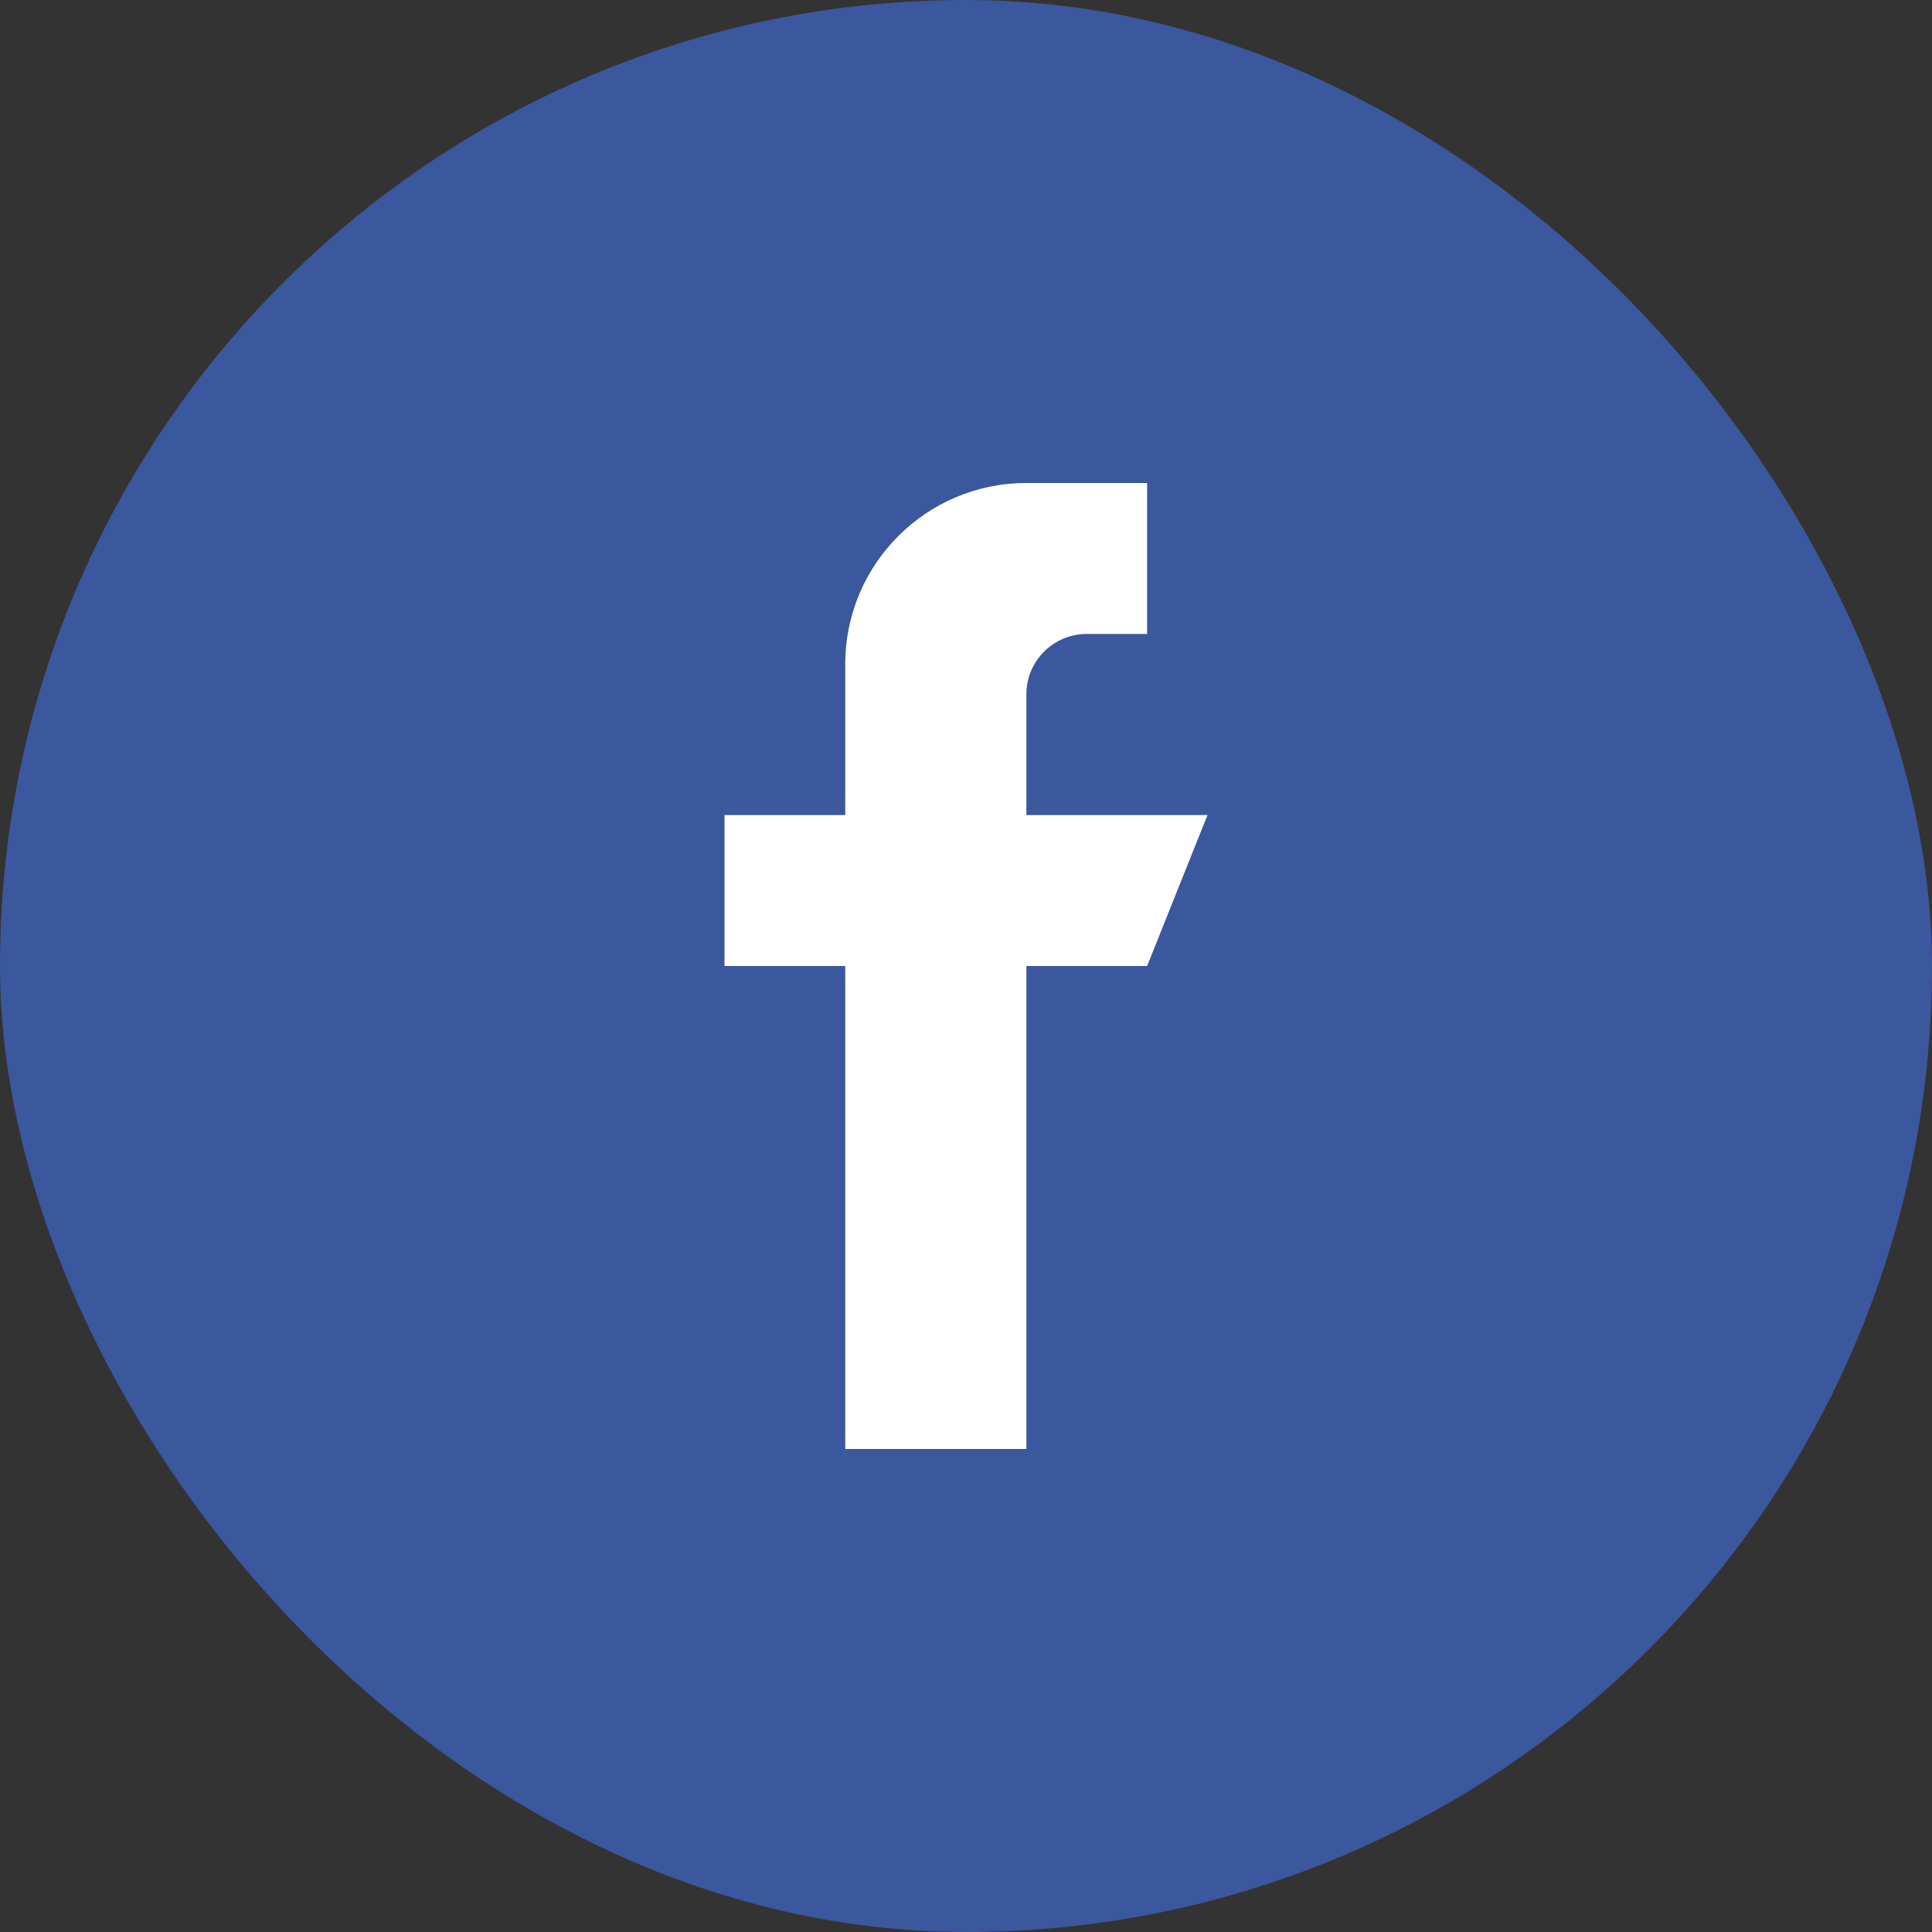
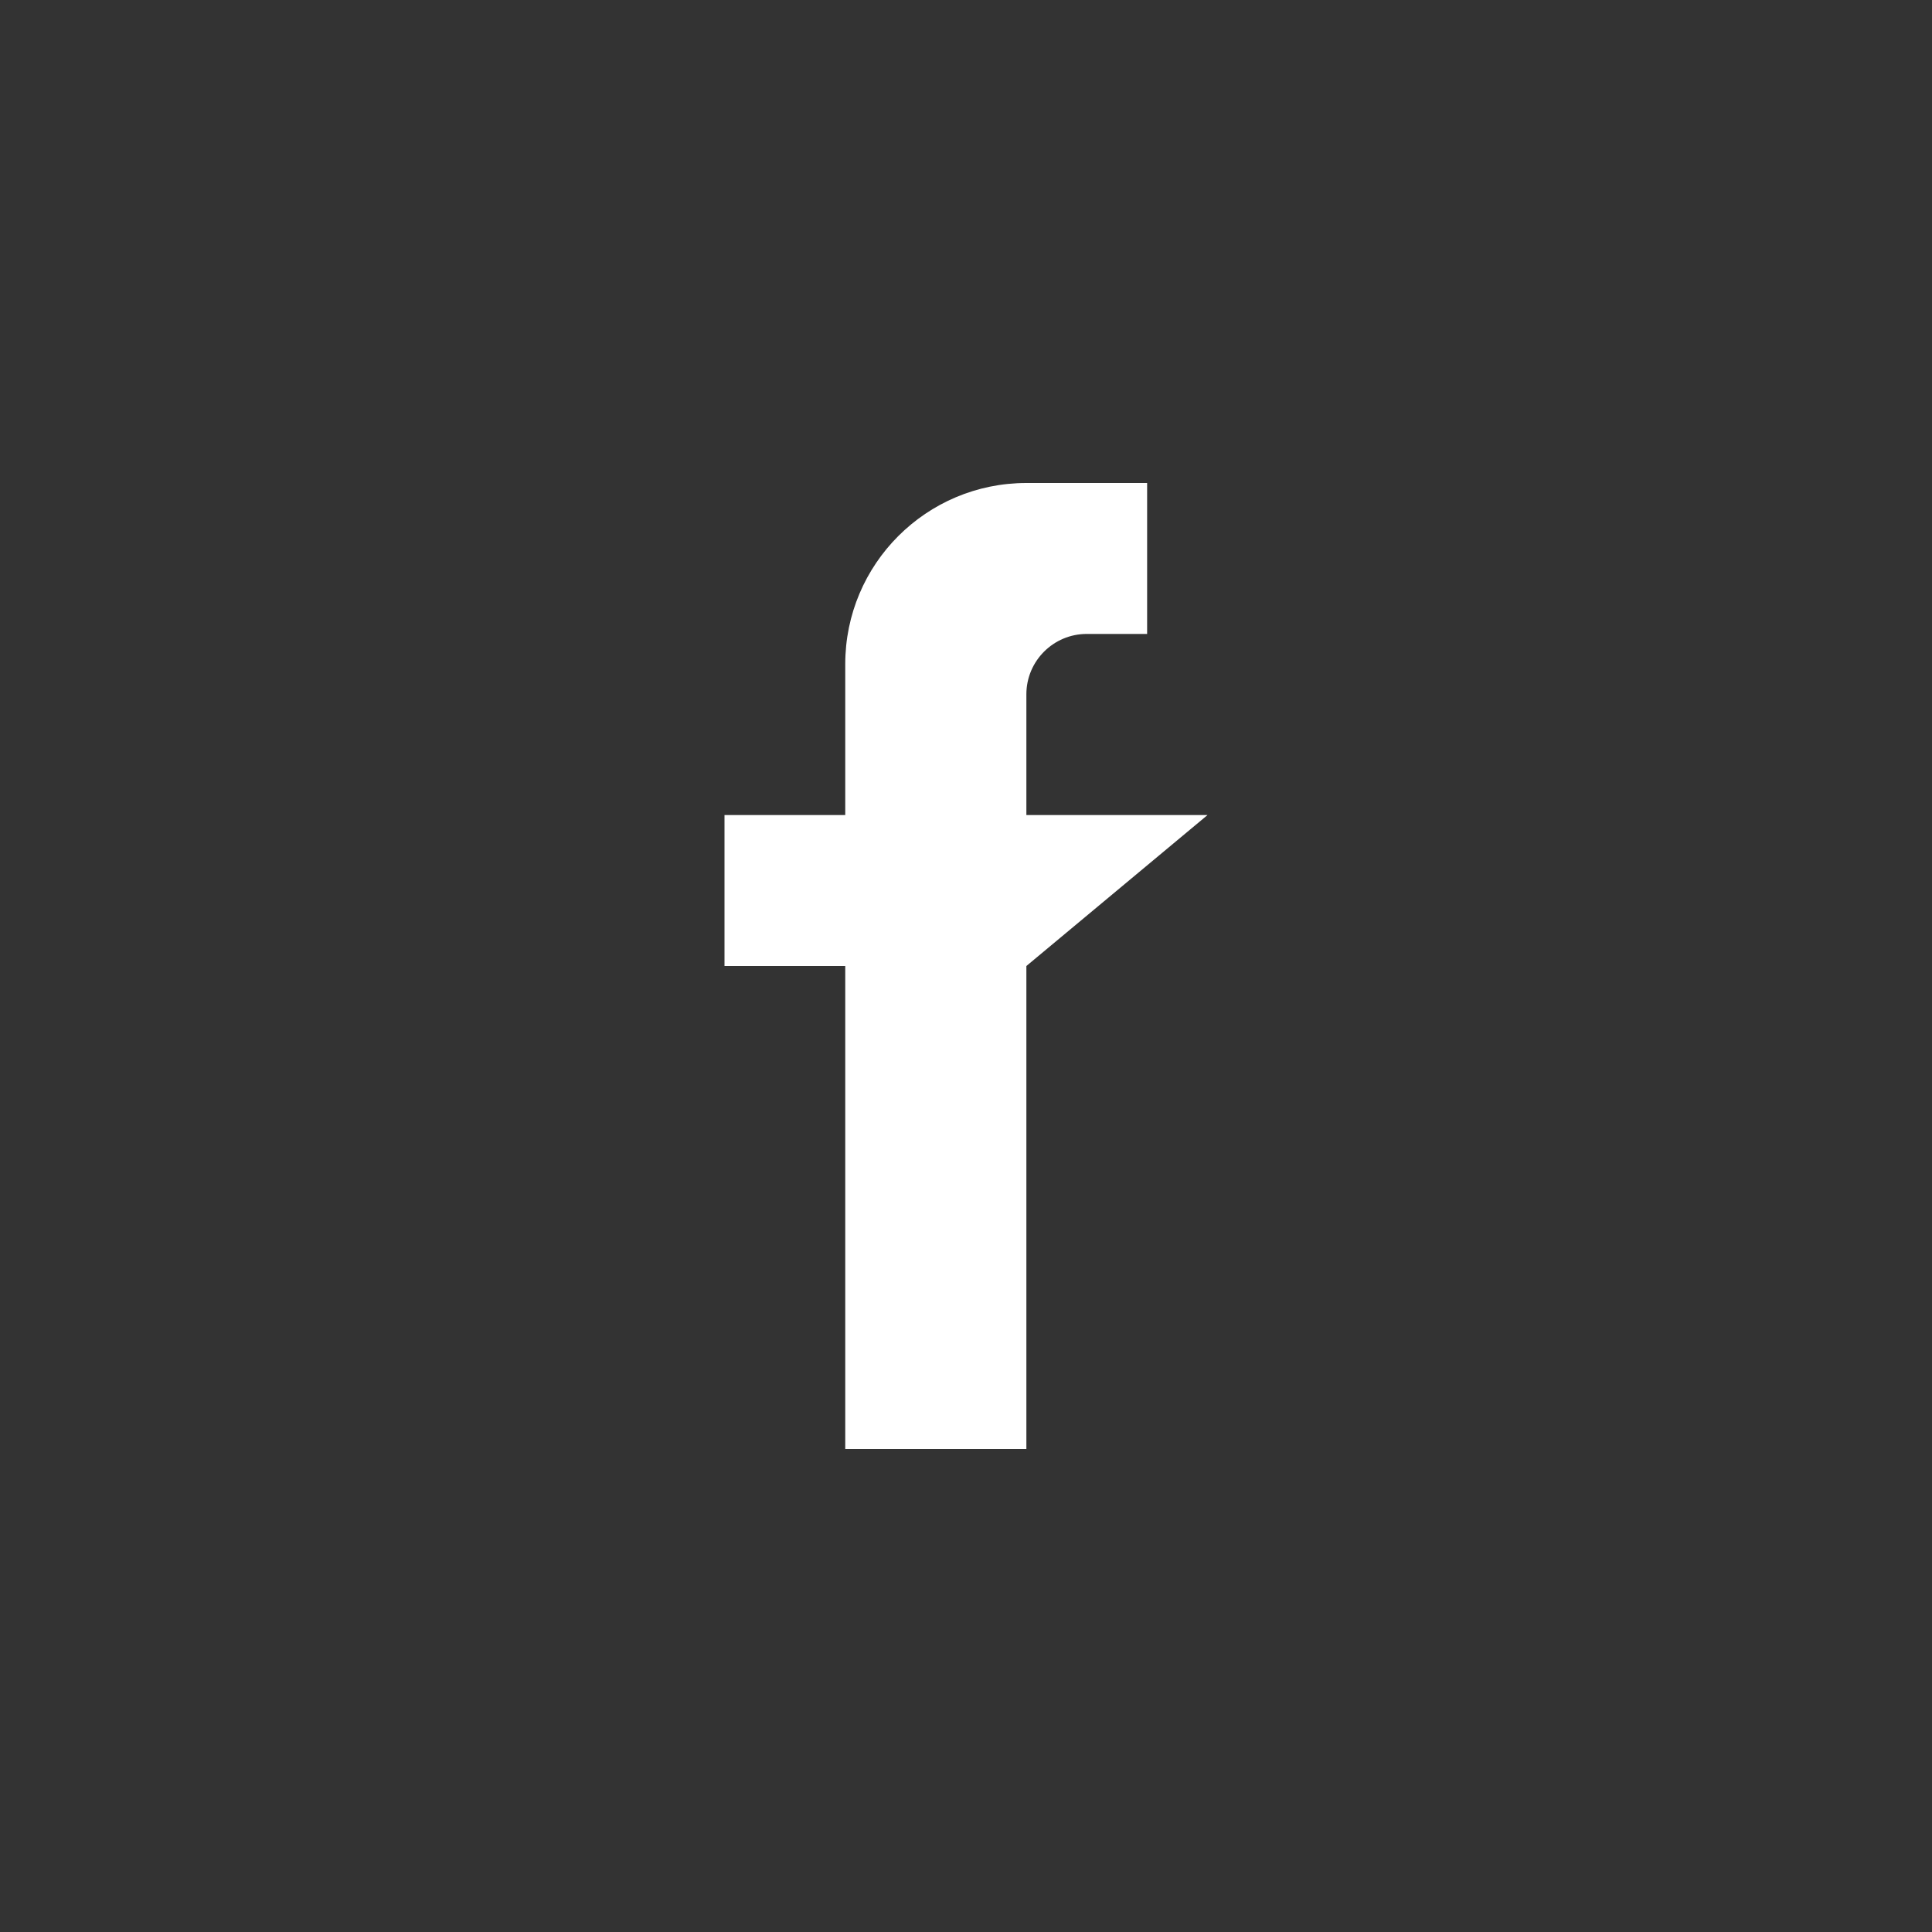
<svg xmlns="http://www.w3.org/2000/svg" width="40" height="40" viewBox="0 0 40 40" fill="none">
  <rect x="0" y="0" width="40" height="40" fill="#333333" stroke="none" />
-   <rect width="40" height="40" rx="20" fill="#3B579D" />
-   <path d="M21.25 16.875V14.375C21.25 13.685 21.81 13.125 22.5 13.125H23.75V10H21.25C19.179 10 17.5 11.679 17.5 13.75V16.875H15V20H17.5V30H21.25V20H23.75L25 16.875H21.25Z" fill="white" />
+   <path d="M21.25 16.875V14.375C21.25 13.685 21.81 13.125 22.5 13.125H23.75V10H21.25C19.179 10 17.5 11.679 17.5 13.75V16.875H15V20H17.5V30H21.25V20L25 16.875H21.25Z" fill="white" />
</svg>